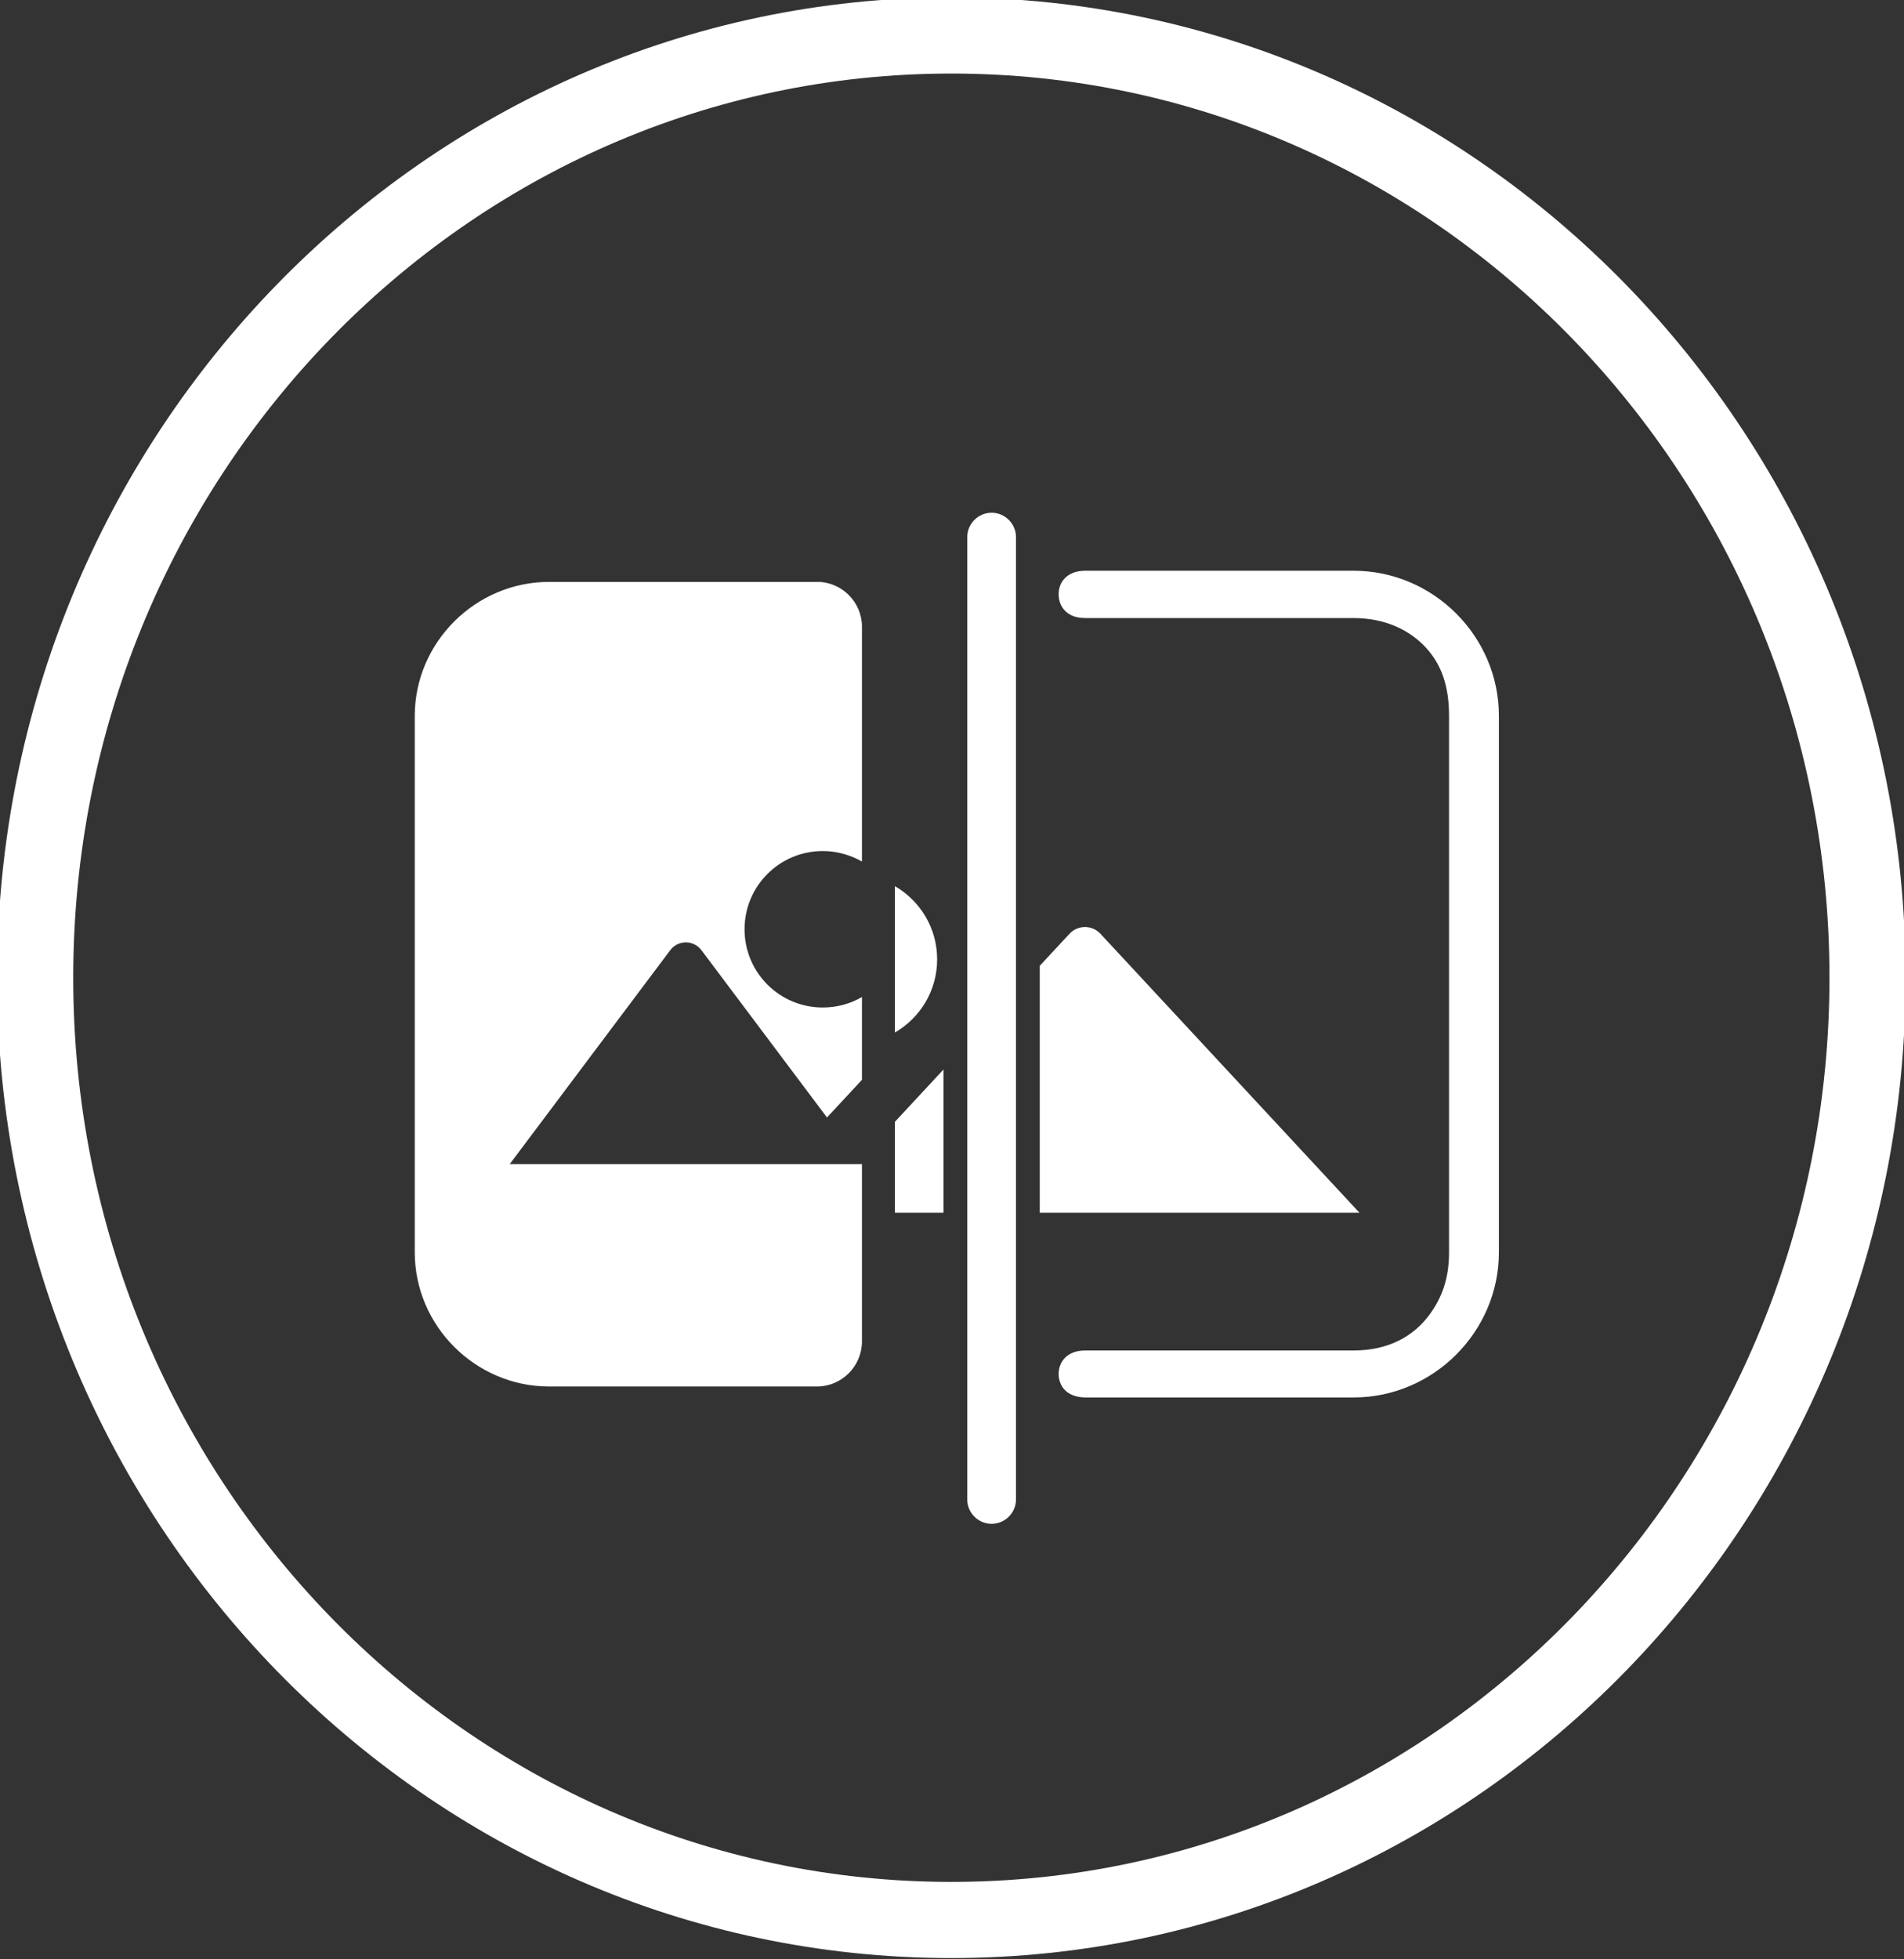
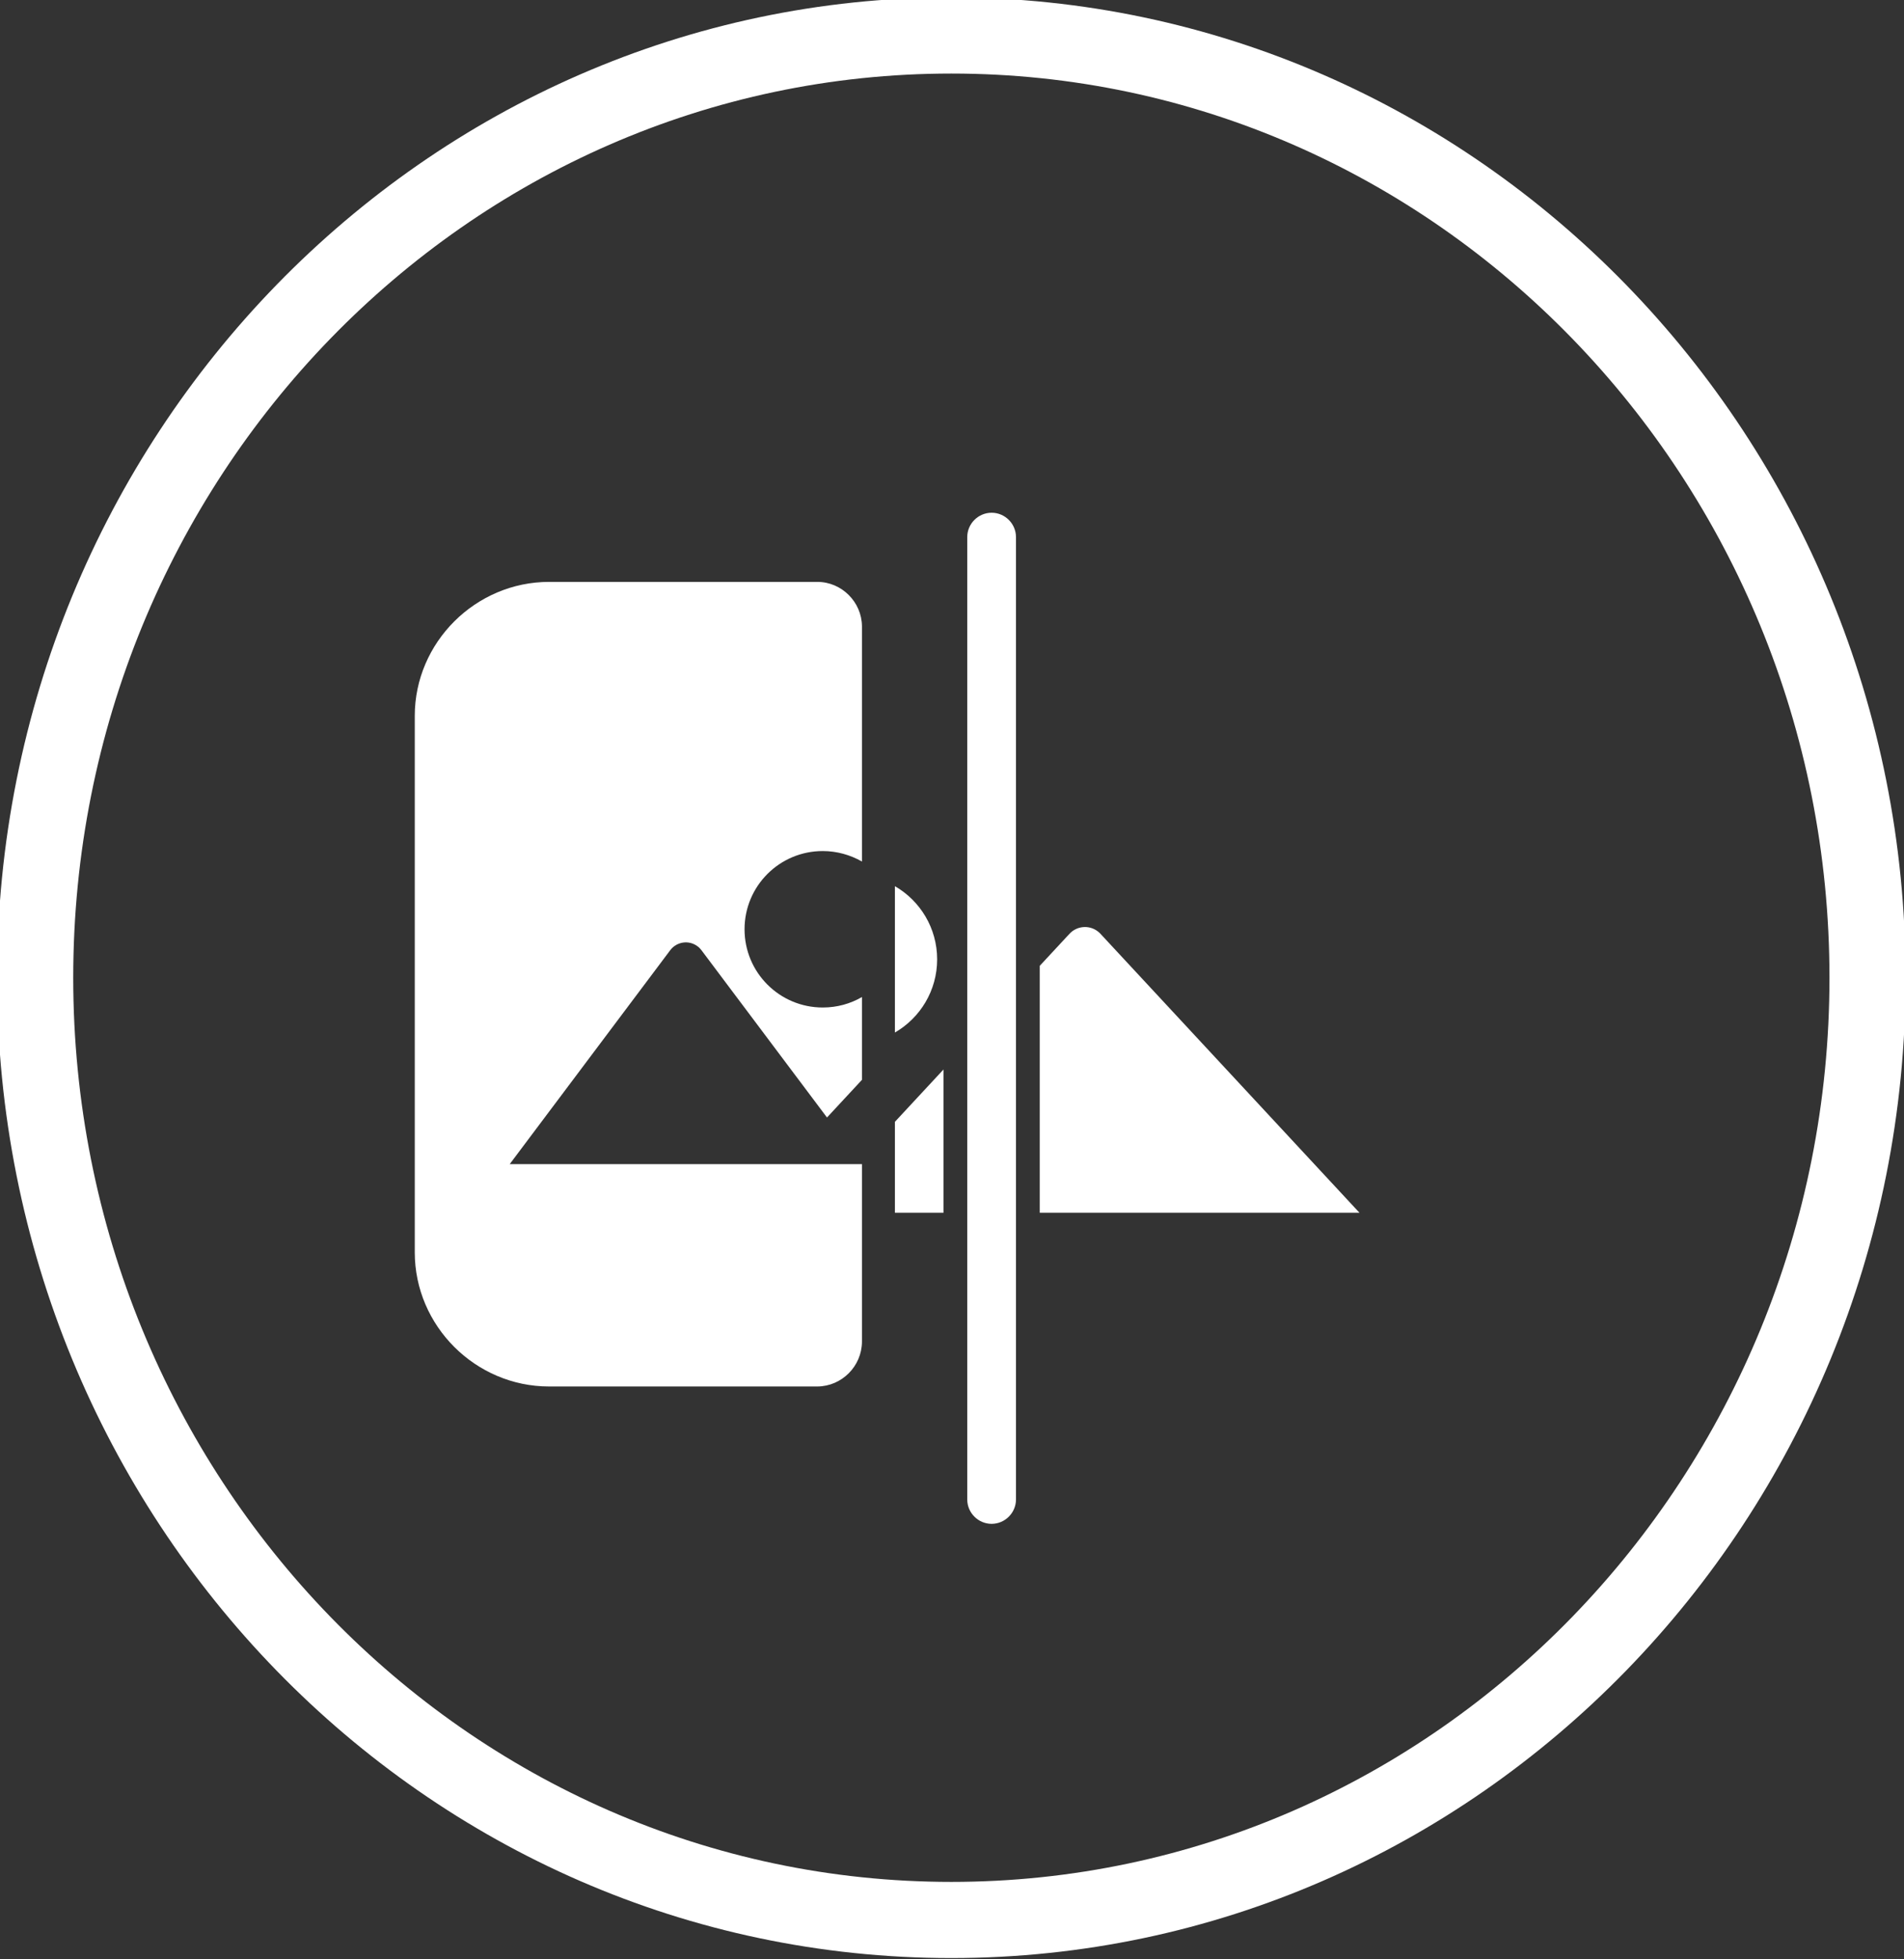
<svg xmlns="http://www.w3.org/2000/svg" width="100%" height="100%" viewBox="0 0 690 710" version="1.1" xml:space="preserve" style="fill-rule:evenodd;clip-rule:evenodd;stroke-linejoin:round;stroke-miterlimit:2;">
  <rect x="0" y="0" width="690" height="710" fill="#333333" stroke="none" />
  <g transform="matrix(1,0,0,1,-1310.37,-1.187)">
    <g transform="matrix(1,0,0,1,1310.37,1.187)">
      <path d="M344.765,-0.942C535.627,-0.942 690.584,158.234 690.584,354.294C690.584,550.354 535.627,709.529 344.765,709.529C153.902,709.529 -1.054,550.354 -1.054,354.294C-1.054,158.234 153.902,-0.942 344.765,-0.942ZM344.765,26.651C168.923,26.651 26.538,173.665 26.538,354.294C26.538,534.923 168.923,681.936 344.765,681.936C520.606,681.936 662.991,534.923 662.991,354.294C662.991,173.665 520.606,26.651 344.765,26.651Z" style="fill:white;" />
    </g>
    <g transform="matrix(61.225,0,0,61.225,-78831.5,25.922)">
      <g transform="matrix(1,0,0,1,1251.68,-53.728)">
-         <path d="M63.717,56.982C63.657,56.982 63.621,56.963 63.598,56.94C63.571,56.913 63.56,56.879 63.559,56.843C63.559,56.807 63.57,56.772 63.597,56.745C63.62,56.722 63.657,56.702 63.717,56.702L65.305,56.702C65.776,56.702 66.165,57.089 66.165,57.561L66.165,60.736C66.165,61.207 65.776,61.595 65.305,61.595L63.717,61.595C63.657,61.594 63.62,61.575 63.597,61.552C63.57,61.525 63.559,61.489 63.559,61.454C63.56,61.418 63.572,61.384 63.599,61.358C63.622,61.336 63.658,61.317 63.717,61.317L65.304,61.317C65.513,61.317 65.661,61.232 65.755,61.104C65.826,61.007 65.87,60.894 65.87,60.737L65.87,57.562C65.87,57.382 65.824,57.255 65.731,57.155C65.635,57.052 65.491,56.982 65.304,56.982L63.717,56.982Z" style="fill:white;" />
-       </g>
+         </g>
      <g transform="matrix(1,0,0,1,1251.68,-53.728)">
        <path d="M62.395,60.214L62.395,61.265C62.394,61.41 62.276,61.529 62.131,61.53L60.543,61.53C60.108,61.53 59.748,61.172 59.748,60.736L59.748,57.561C59.748,57.126 60.108,56.768 60.543,56.768L62.131,56.768C62.275,56.768 62.394,56.887 62.395,57.031L62.395,58.423C62.326,58.384 62.247,58.361 62.163,58.361C61.907,58.361 61.7,58.568 61.7,58.824C61.7,59.08 61.907,59.287 62.163,59.287C62.247,59.287 62.326,59.265 62.395,59.225L62.395,59.715L62.188,59.938L61.445,58.948C61.438,58.939 61.431,58.931 61.422,58.925C61.371,58.886 61.298,58.897 61.26,58.948L60.31,60.214L62.395,60.214Z" style="fill:white;" />
      </g>
      <g transform="matrix(0.005,0,0,0.005,1311.52,2.774)">
        <path d="M693.328,800C693.328,987.976 693.328,1135.76 693.328,1139.48C693.26,1155.21 680.329,1168.13 664.595,1168.19C664.59,1168.19 664.505,1168.19 664.467,1168.19C648.696,1168.19 635.702,1155.25 635.635,1139.48C635.635,1139.48 635.635,990.354 635.635,800L635.635,600.088C635.635,305.487 635.635,0.043 635.635,0.043C635.702,-15.726 648.696,-28.666 664.467,-28.666C664.505,-28.666 664.59,-28.666 664.595,-28.666C680.329,-28.612 693.26,-15.688 693.328,0.043C693.328,0.043 693.328,264.078 693.328,537.956L693.328,800ZM607.502,800L550,800L550,692.31L607.502,630.384L607.502,800ZM721.46,507.659L756.68,469.73C766.075,459.609 781.895,459.027 792.012,468.421C792.465,468.839 792.899,469.277 793.321,469.73L1100,800L721.46,800L721.46,507.659ZM550,413.38C579.891,430.669 600,462.985 600,500.001C600,537.017 579.891,569.333 550,586.622L550,413.38Z" style="fill:white;" />
      </g>
    </g>
  </g>
</svg>